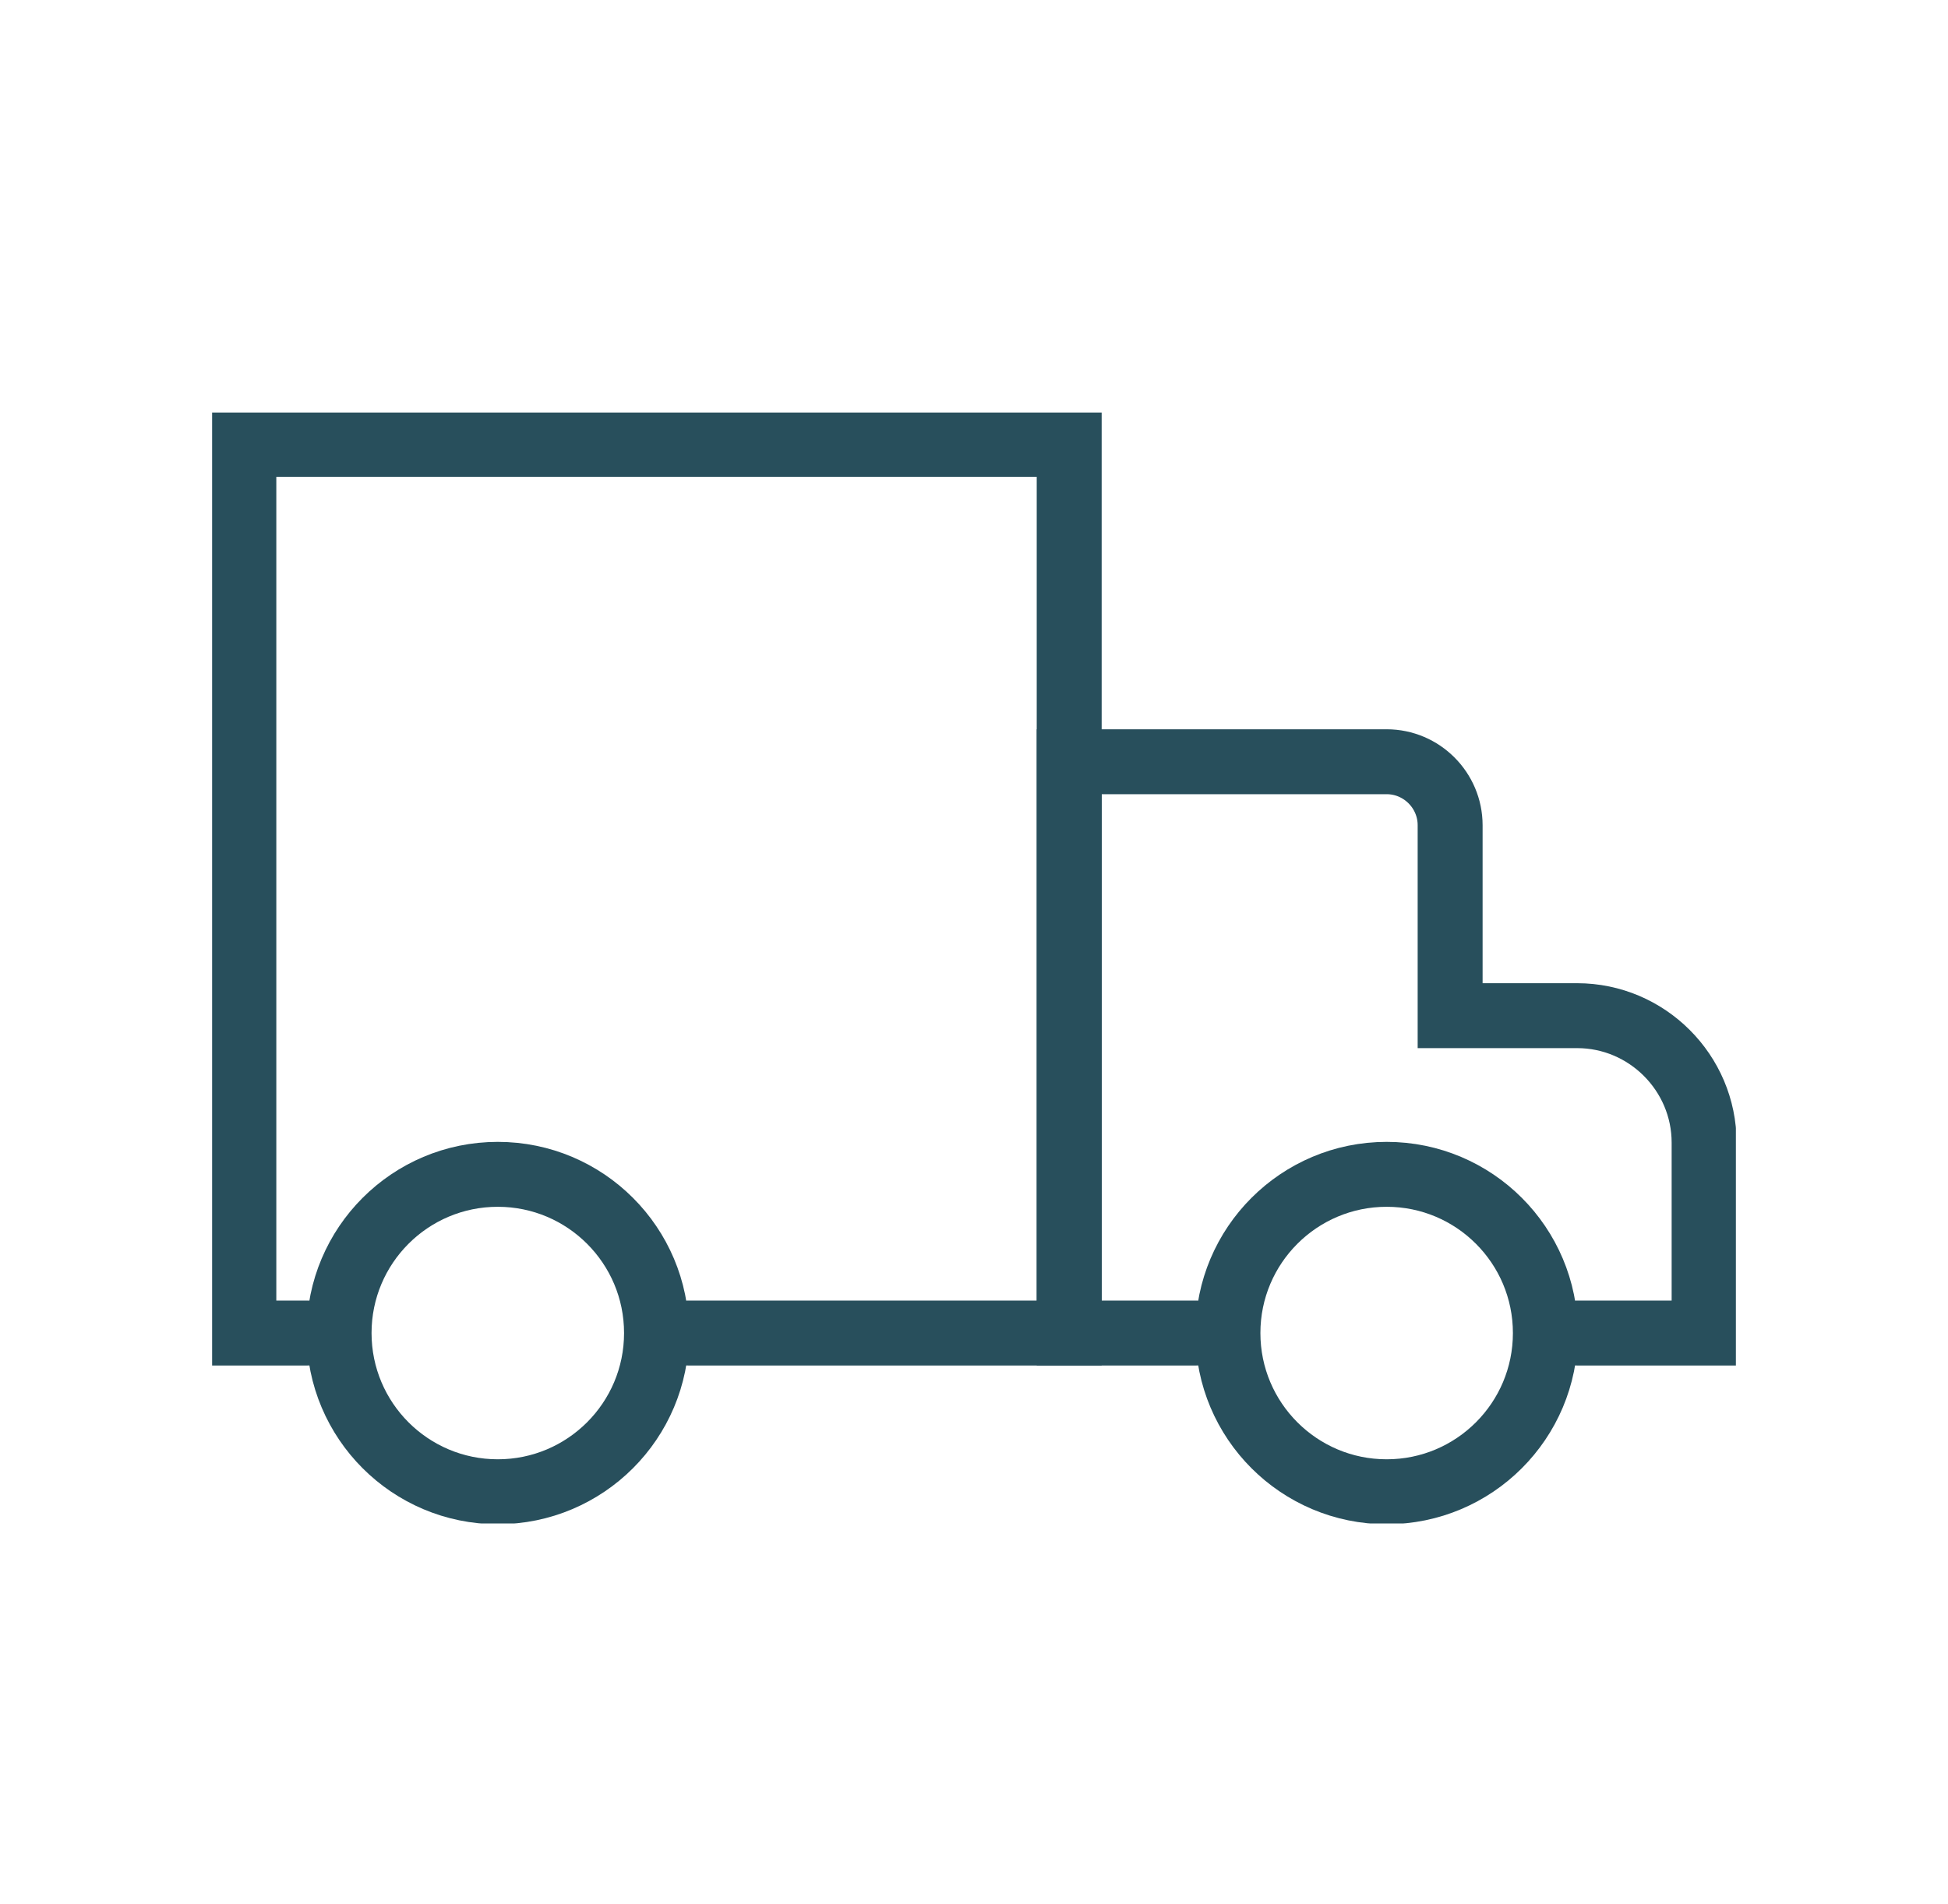
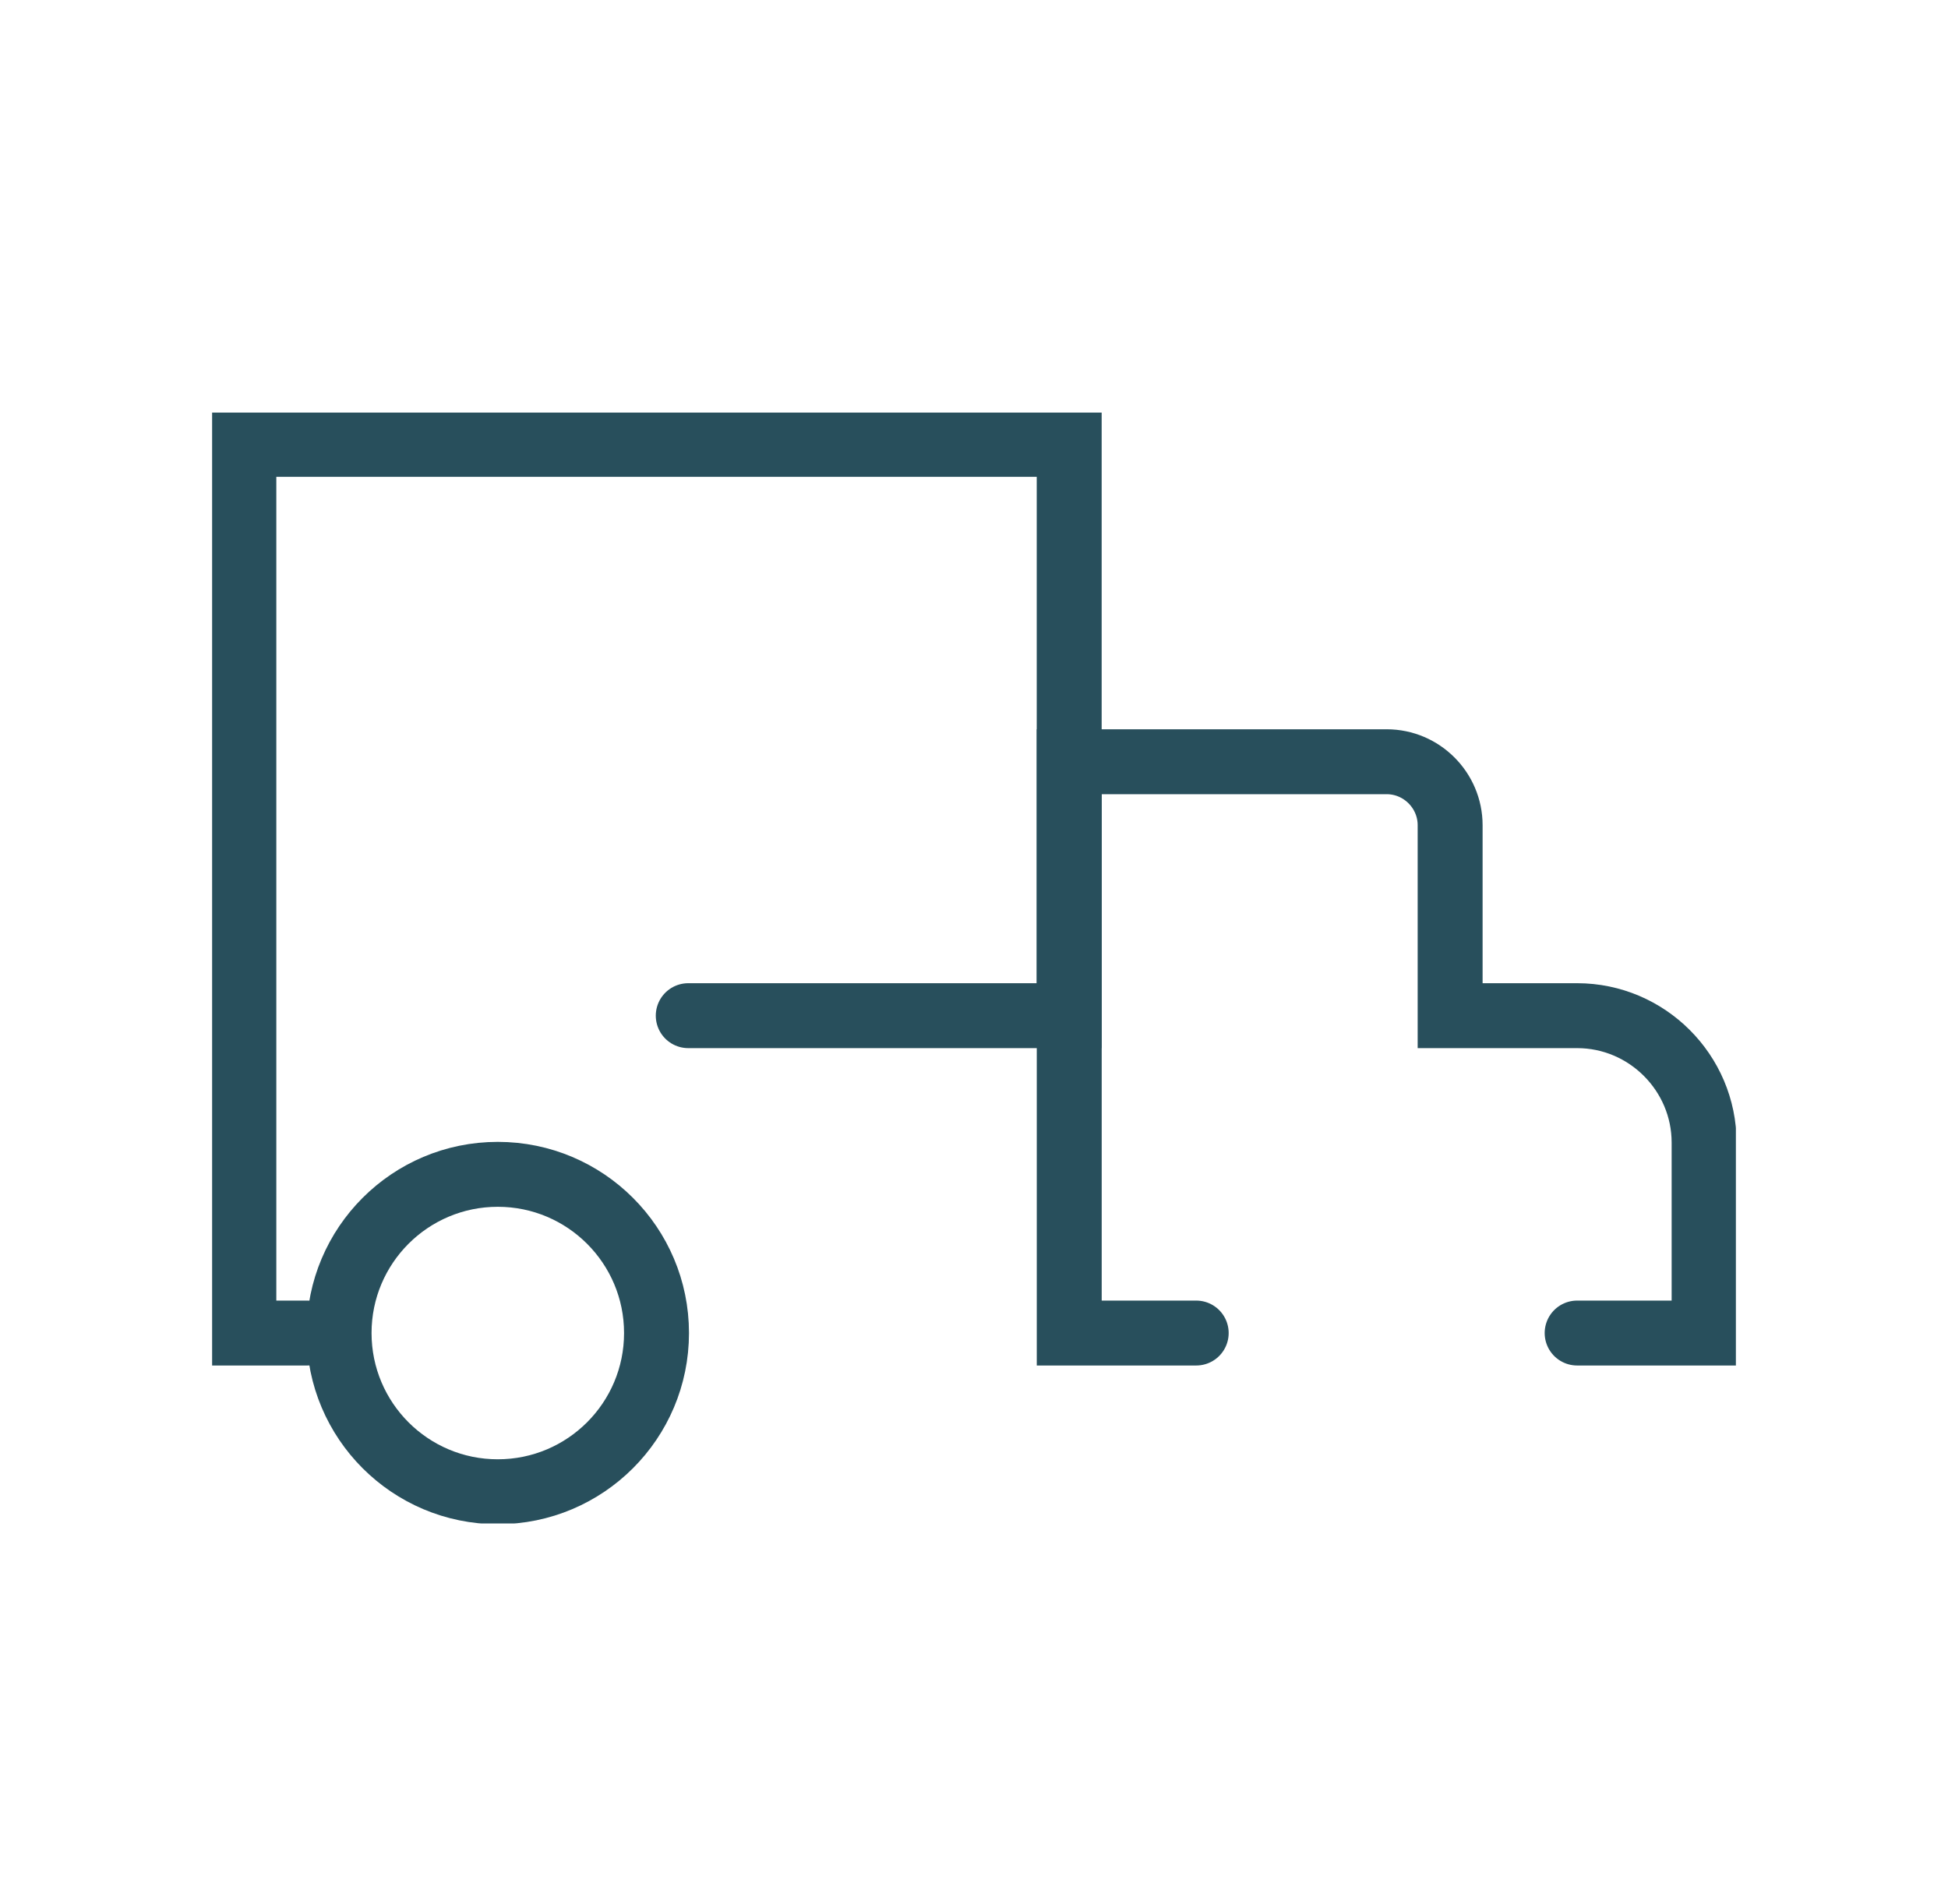
<svg xmlns="http://www.w3.org/2000/svg" width="45" height="44" viewBox="0 0 45 44" fill="none">
  <g clip-path="url(#clip0_7151_2896)">
-     <path d="M7.099 30.8H5.633V10.267H24.699V17.6V23.467V30.8H15.899" stroke="#284F5C" stroke-width="1.5" stroke-miterlimit="10" stroke-linecap="round" />
+     <path d="M7.099 30.8H5.633V10.267H24.699V17.6V23.467H15.899" stroke="#284F5C" stroke-width="1.5" stroke-miterlimit="10" stroke-linecap="round" />
    <path d="M36.433 30.8H39.366V26.4C39.366 24.787 38.046 23.467 36.433 23.467H33.499V19.067C33.499 18.26 32.84 17.6 32.033 17.6H24.7V30.8H27.633" stroke="#284F5C" stroke-width="1.5" stroke-miterlimit="10" stroke-linecap="round" />
-     <path d="M32.033 34.467C30.008 34.467 28.366 32.825 28.366 30.8C28.366 28.775 30.008 27.133 32.033 27.133C34.058 27.133 35.699 28.775 35.699 30.8C35.699 32.825 34.058 34.467 32.033 34.467Z" stroke="#284F5C" stroke-width="1.5" stroke-miterlimit="10" />
    <path d="M11.499 34.467C9.474 34.467 7.833 32.825 7.833 30.8C7.833 28.775 9.474 27.133 11.499 27.133C13.524 27.133 15.166 28.775 15.166 30.8C15.166 32.825 13.524 34.467 11.499 34.467Z" stroke="#284F5C" stroke-width="1.5" stroke-miterlimit="10" />
  </g>
  <defs>
    <clipPath id="clip0_7151_2896">
      <rect width="35.2" height="25.667" fill="white" transform="matrix(-1 0 0 1 40.1 9.533)" />
    </clipPath>
  </defs>
</svg>